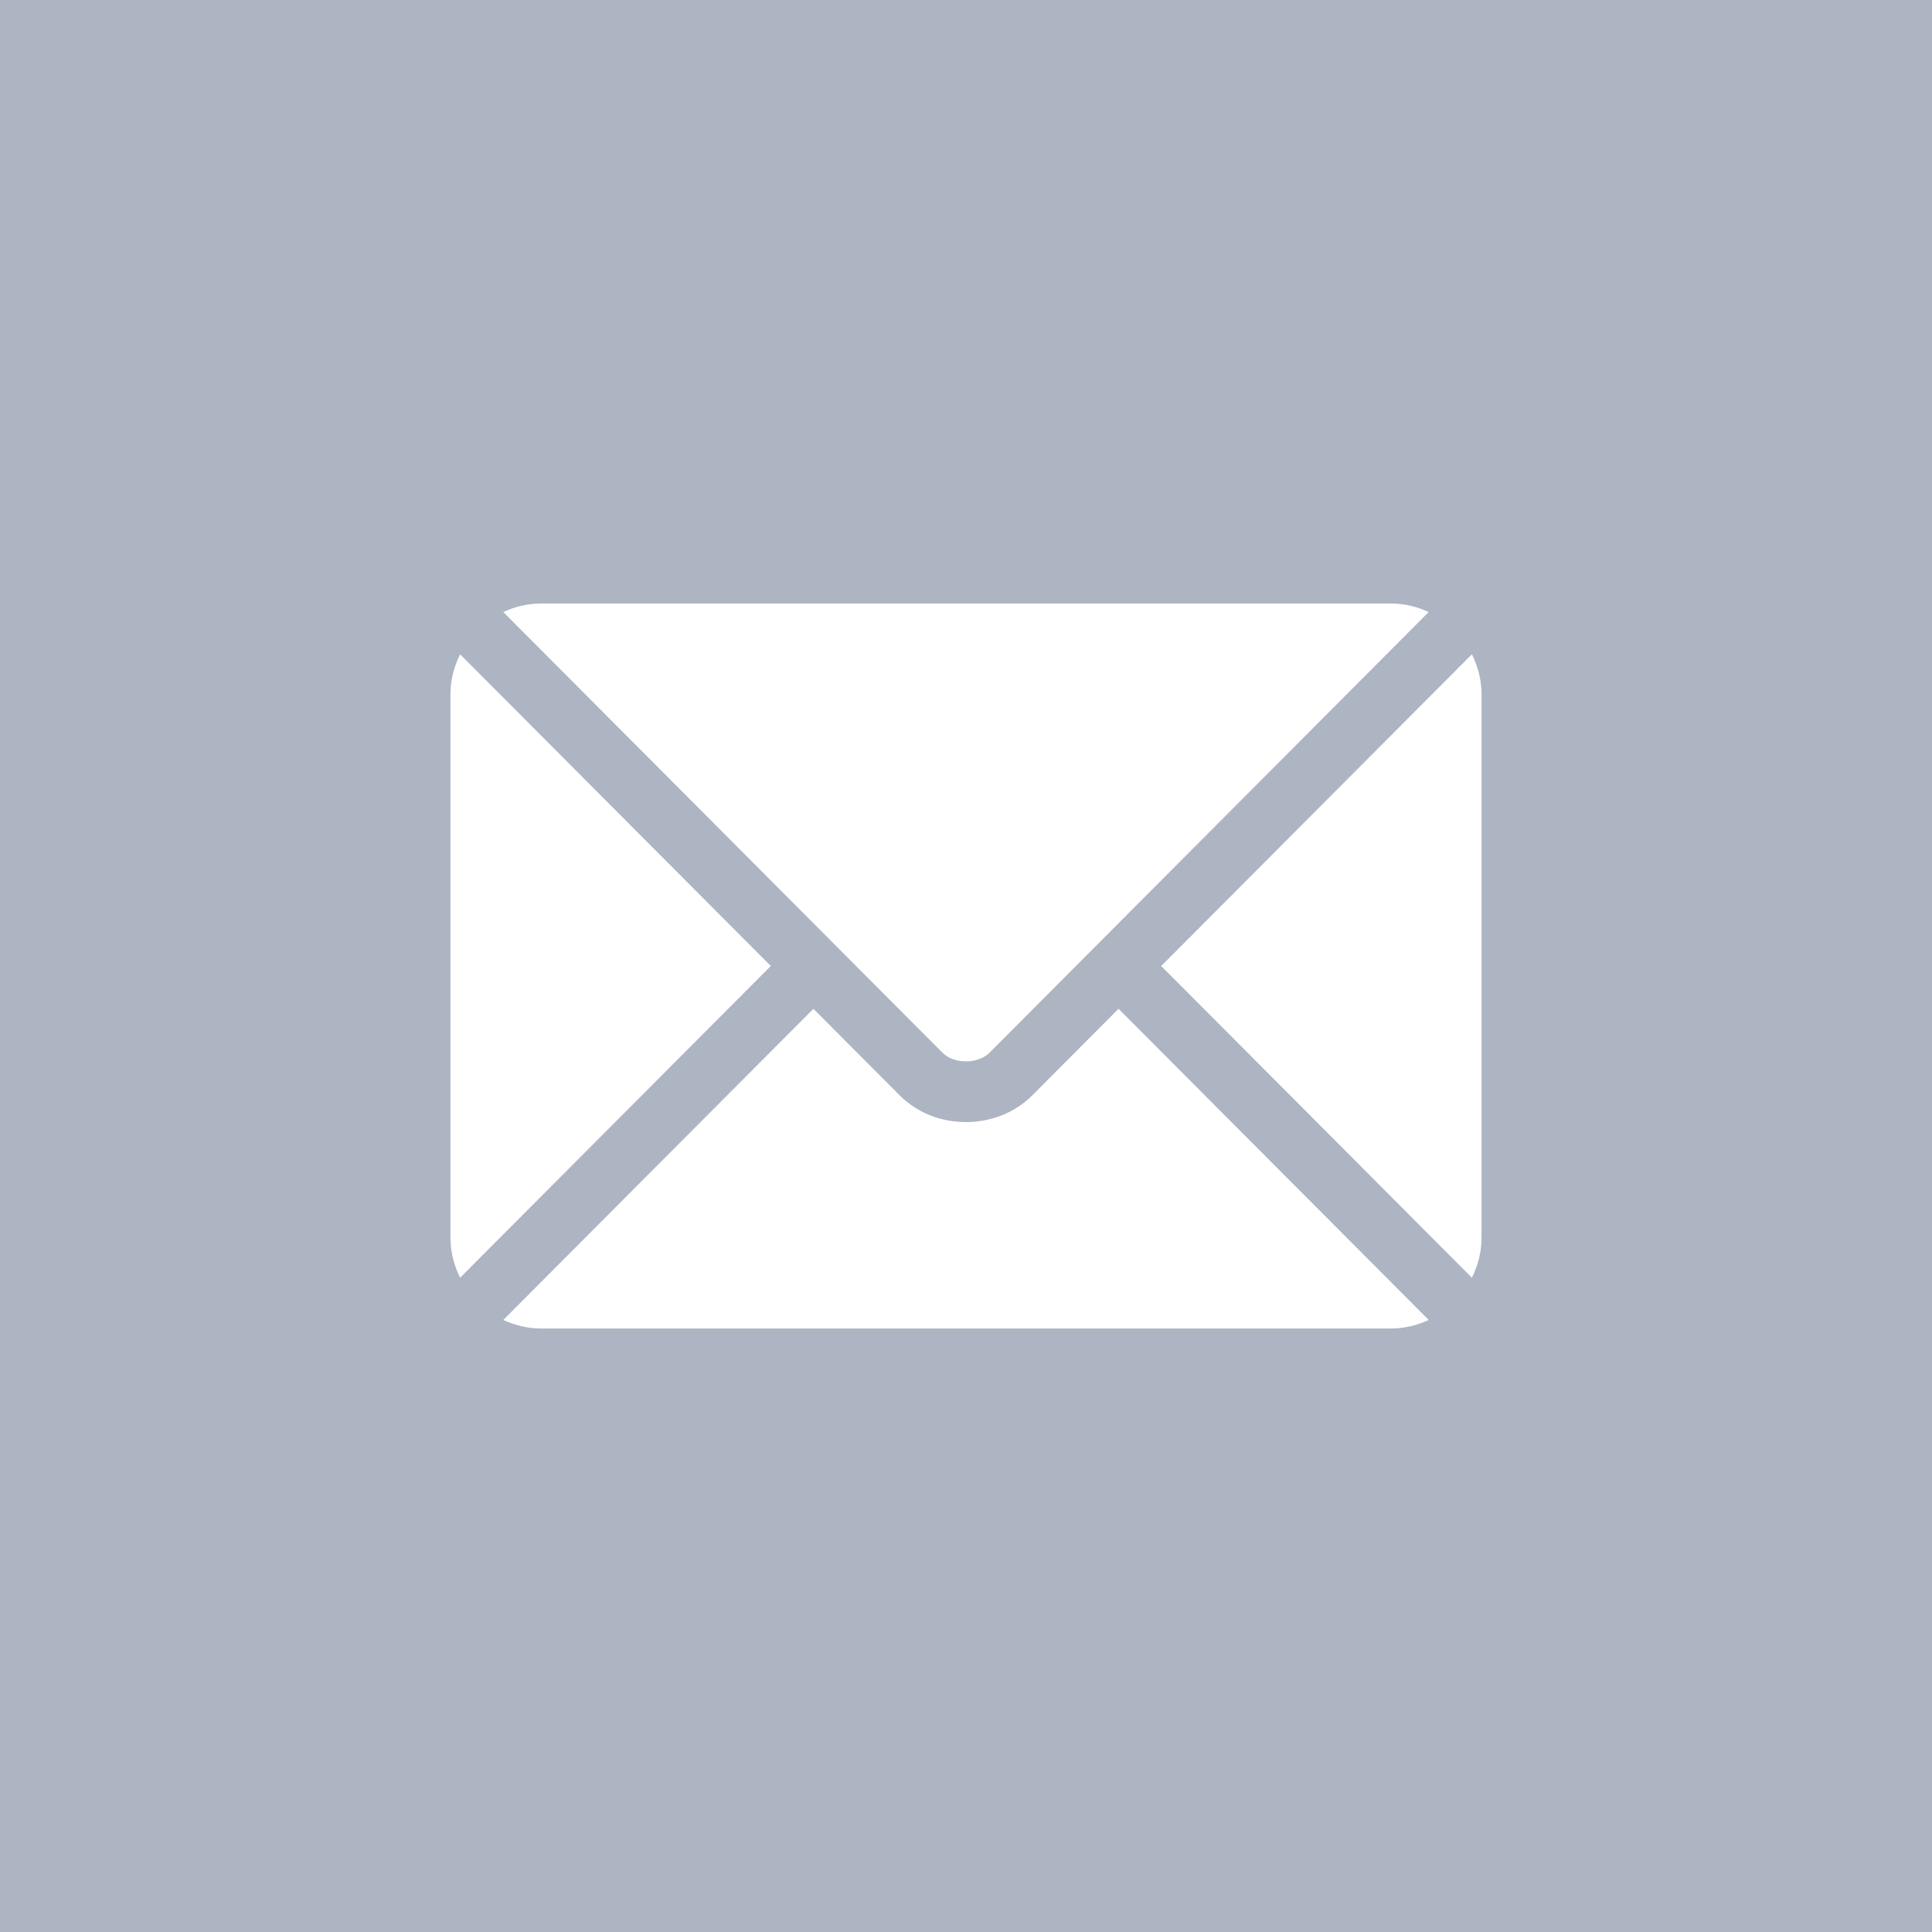
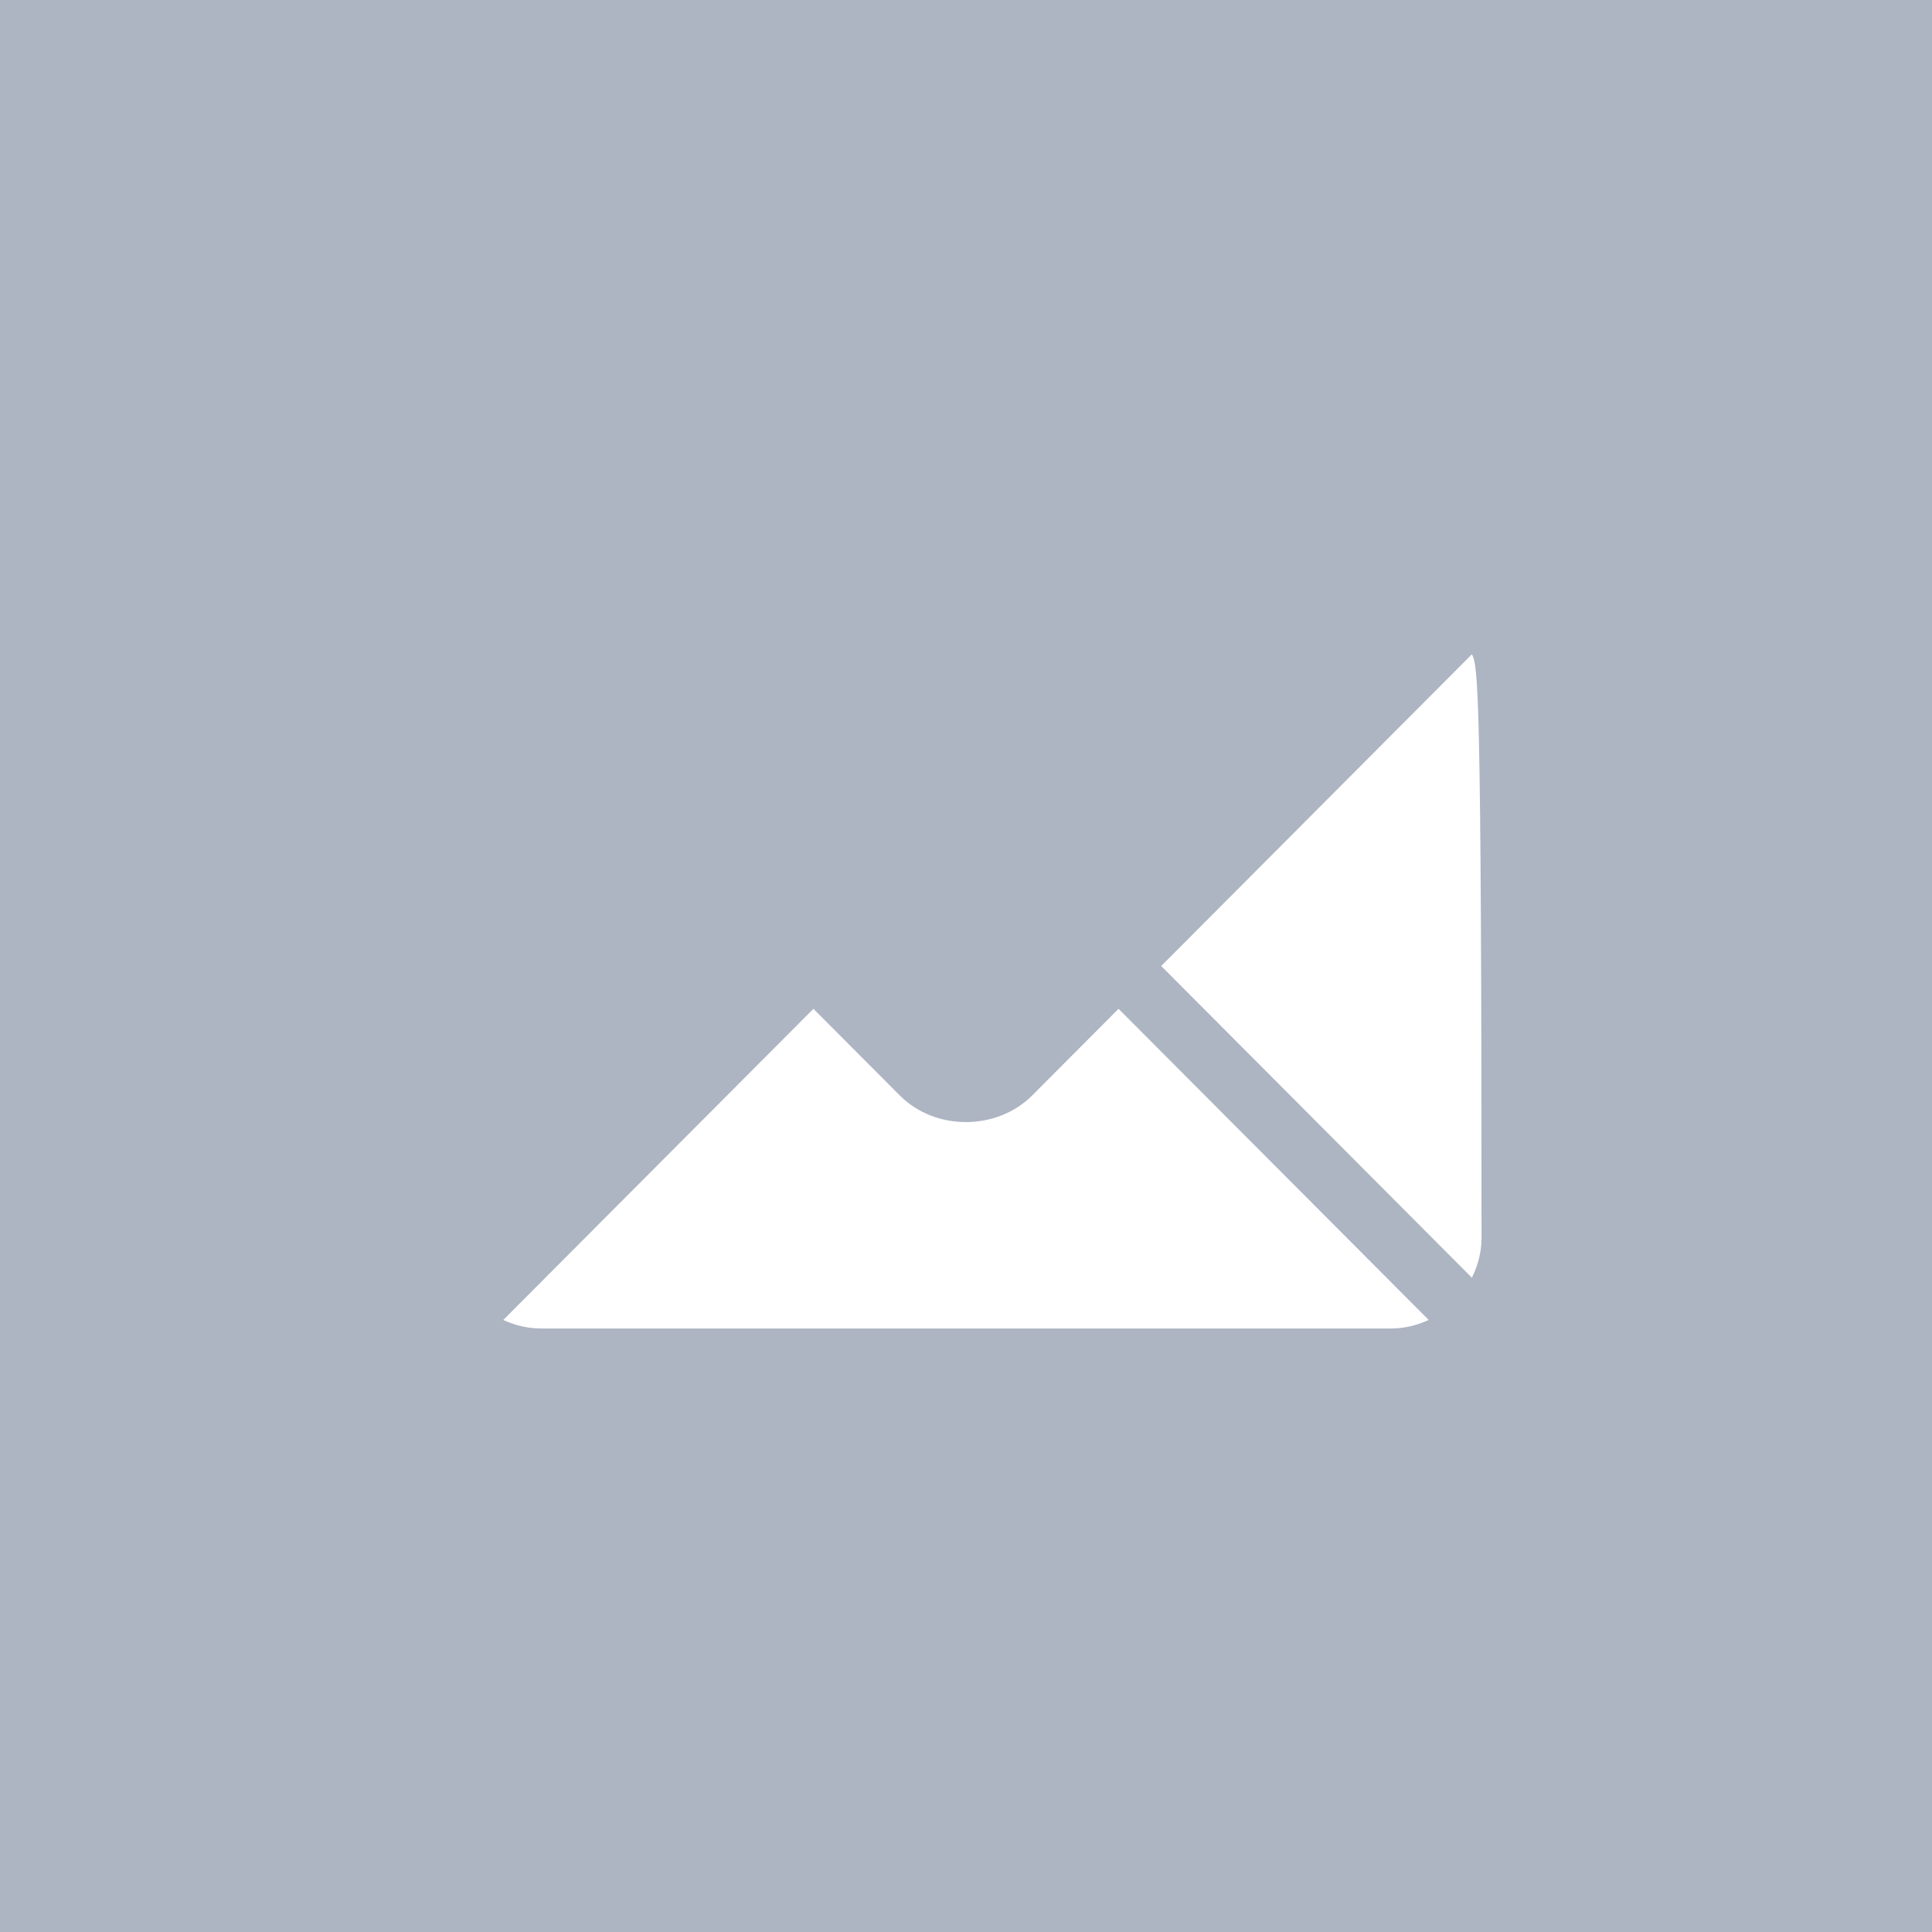
<svg xmlns="http://www.w3.org/2000/svg" width="40" height="40" viewBox="0 0 193 193" fill="none">
  <rect width="193" height="193" fill="#ADB4C2" />
  <g clip-path="url(#clip0_334_46)">
    <path d="M111.739 100.775L103.113 109.431C99.615 112.941 93.46 113.017 89.886 109.431L81.259 100.775L50.275 131.859C51.429 132.392 52.7 132.711 54.052 132.711H138.947C140.299 132.711 141.57 132.393 142.723 131.859L111.739 100.775Z" fill="white" />
-     <path d="M138.946 60.289H54.052C52.7 60.289 51.428 60.607 50.275 61.141L83.384 94.359C83.386 94.361 83.388 94.361 83.391 94.364C83.393 94.366 83.393 94.369 83.393 94.369L94.159 105.17C95.302 106.313 97.696 106.313 98.84 105.17L109.603 94.371C109.603 94.371 109.606 94.366 109.608 94.364C109.608 94.364 109.613 94.361 109.615 94.359L142.722 61.14C141.569 60.607 140.298 60.289 138.946 60.289Z" fill="white" />
-     <path d="M45.963 65.361C45.366 66.567 45 67.907 45 69.342V123.658C45 125.093 45.366 126.432 45.963 127.639L77 96.501L45.963 65.361Z" fill="white" />
-     <path d="M147.037 65.361L116 96.501L147.037 127.64C147.634 126.433 148 125.094 148 123.658V69.342C148 67.907 147.634 66.567 147.037 65.361Z" fill="white" />
+     <path d="M147.037 65.361L116 96.501L147.037 127.64C147.634 126.433 148 125.094 148 123.658C148 67.907 147.634 66.567 147.037 65.361Z" fill="white" />
  </g>
  <defs>
    <clipPath id="clip0_334_46">
      <rect width="103" height="103" fill="white" transform="translate(45 45)" />
    </clipPath>
  </defs>
</svg>